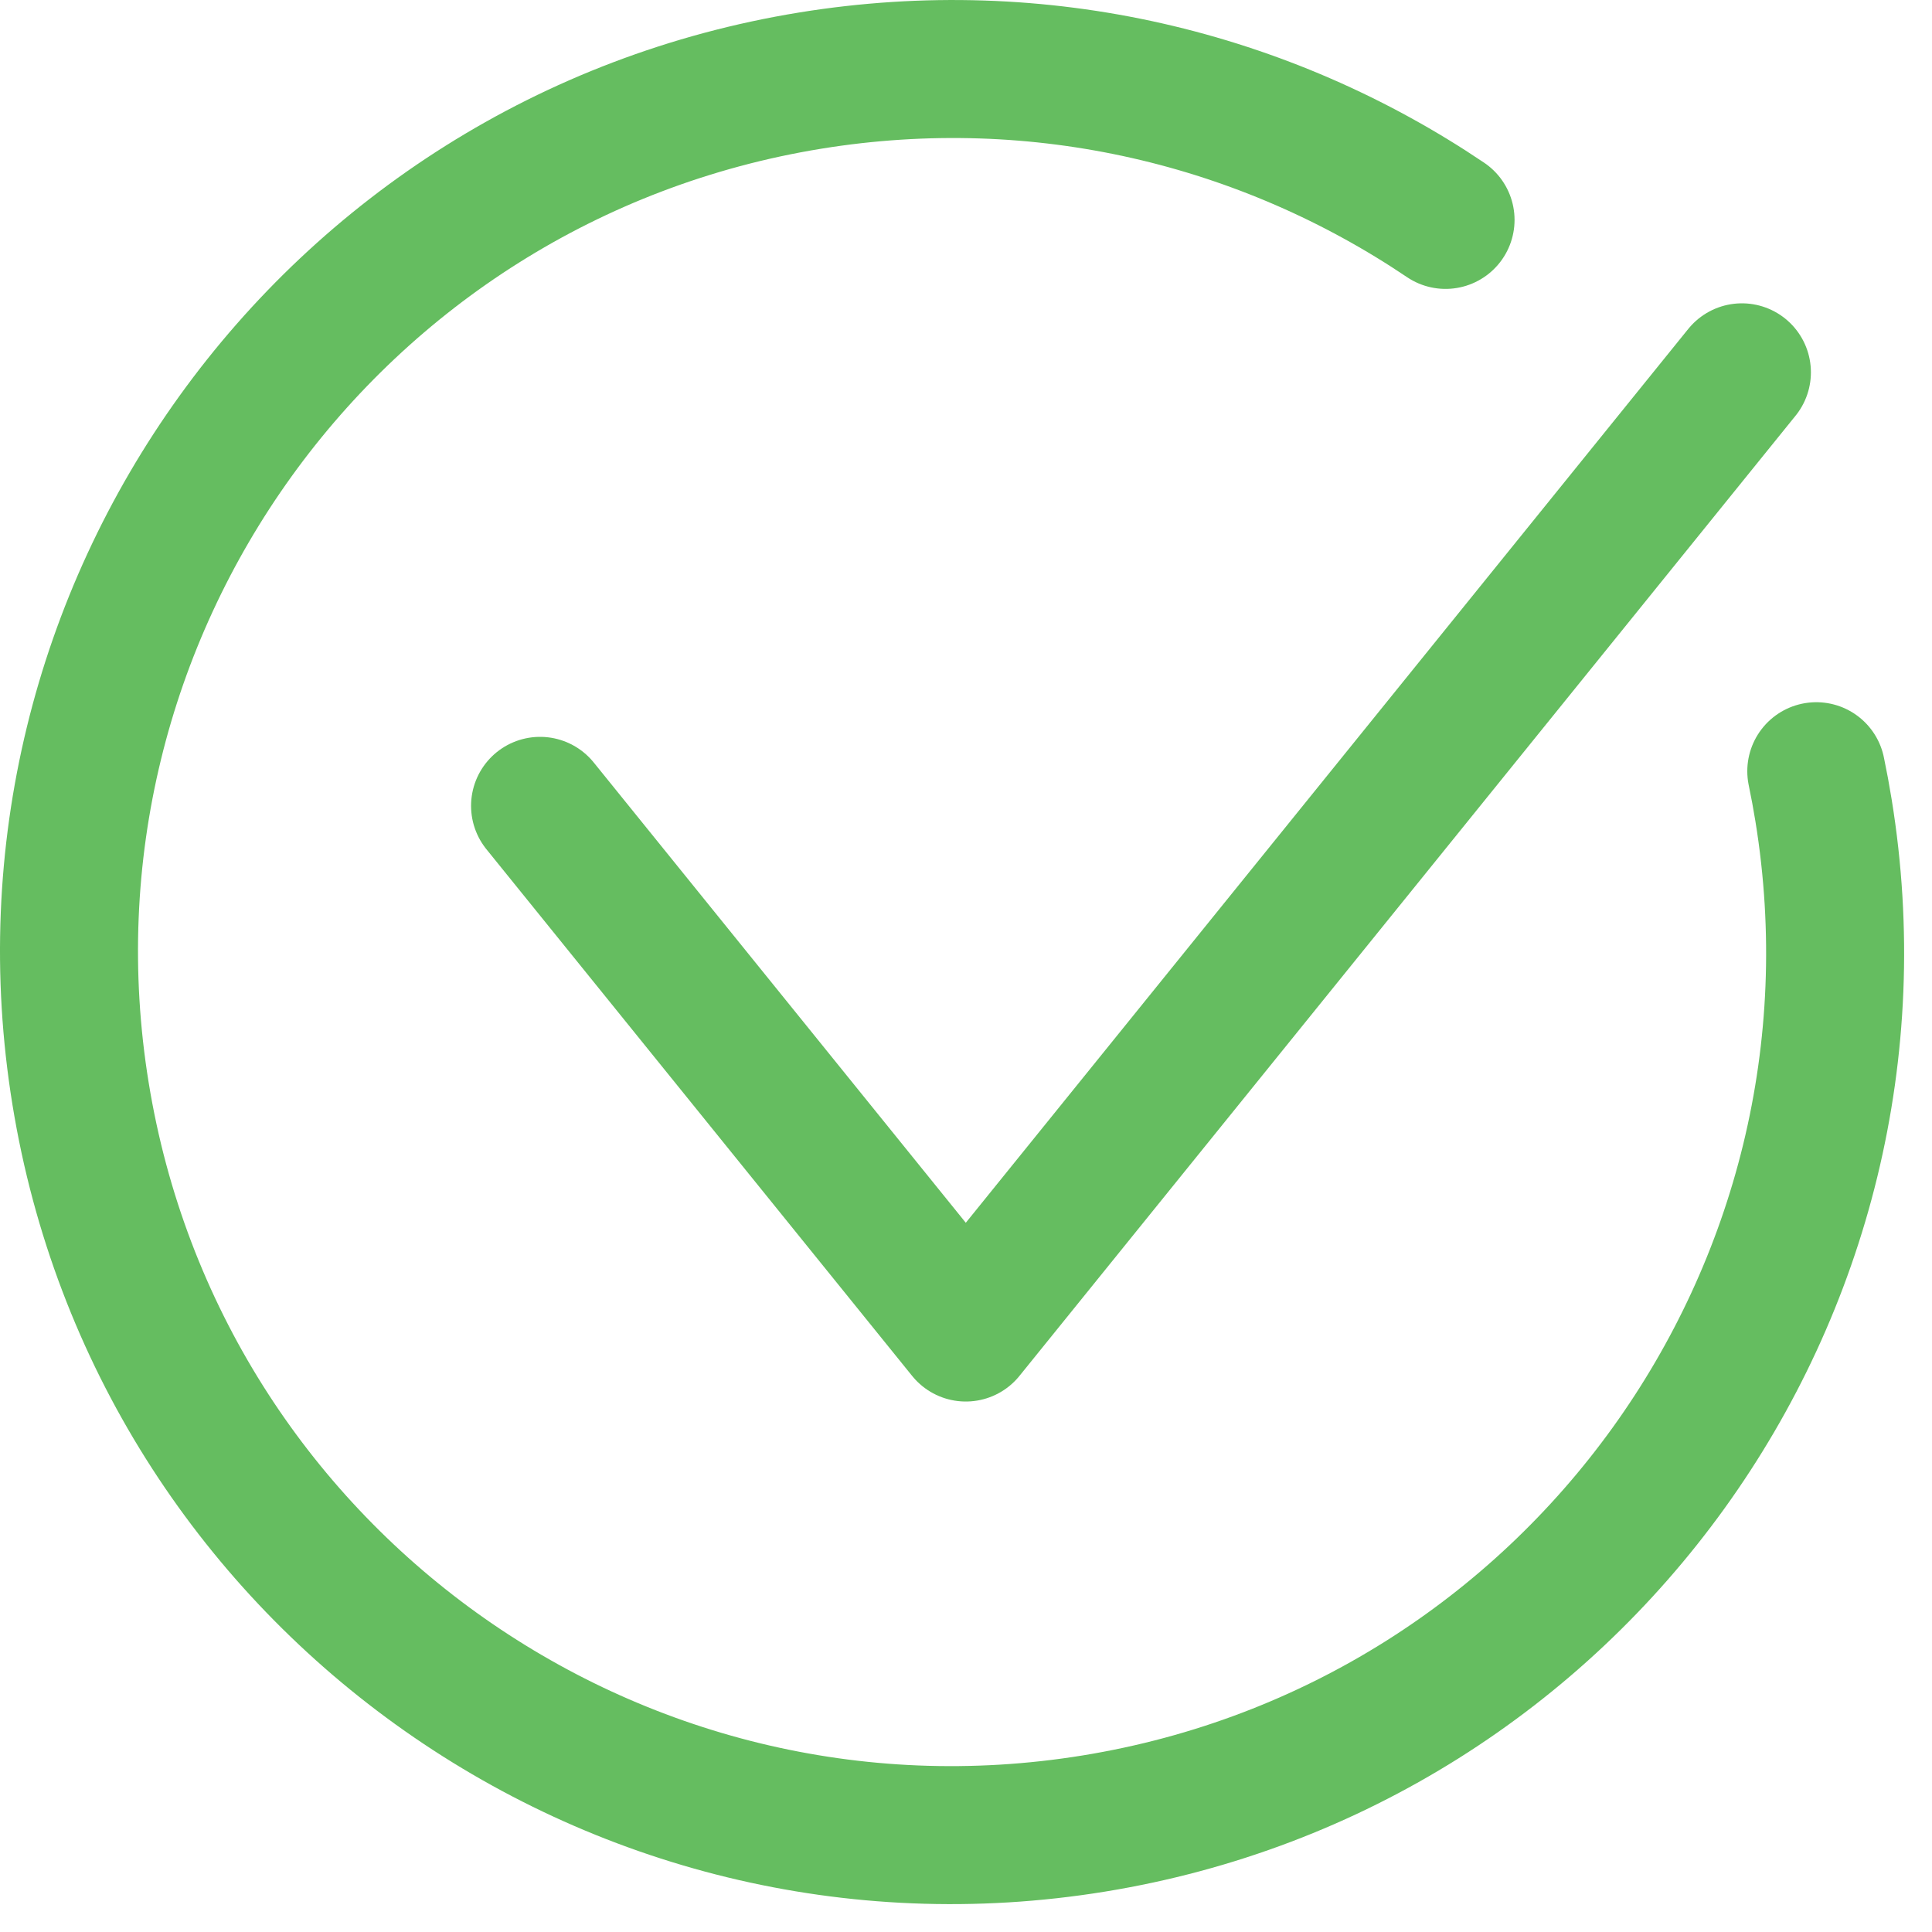
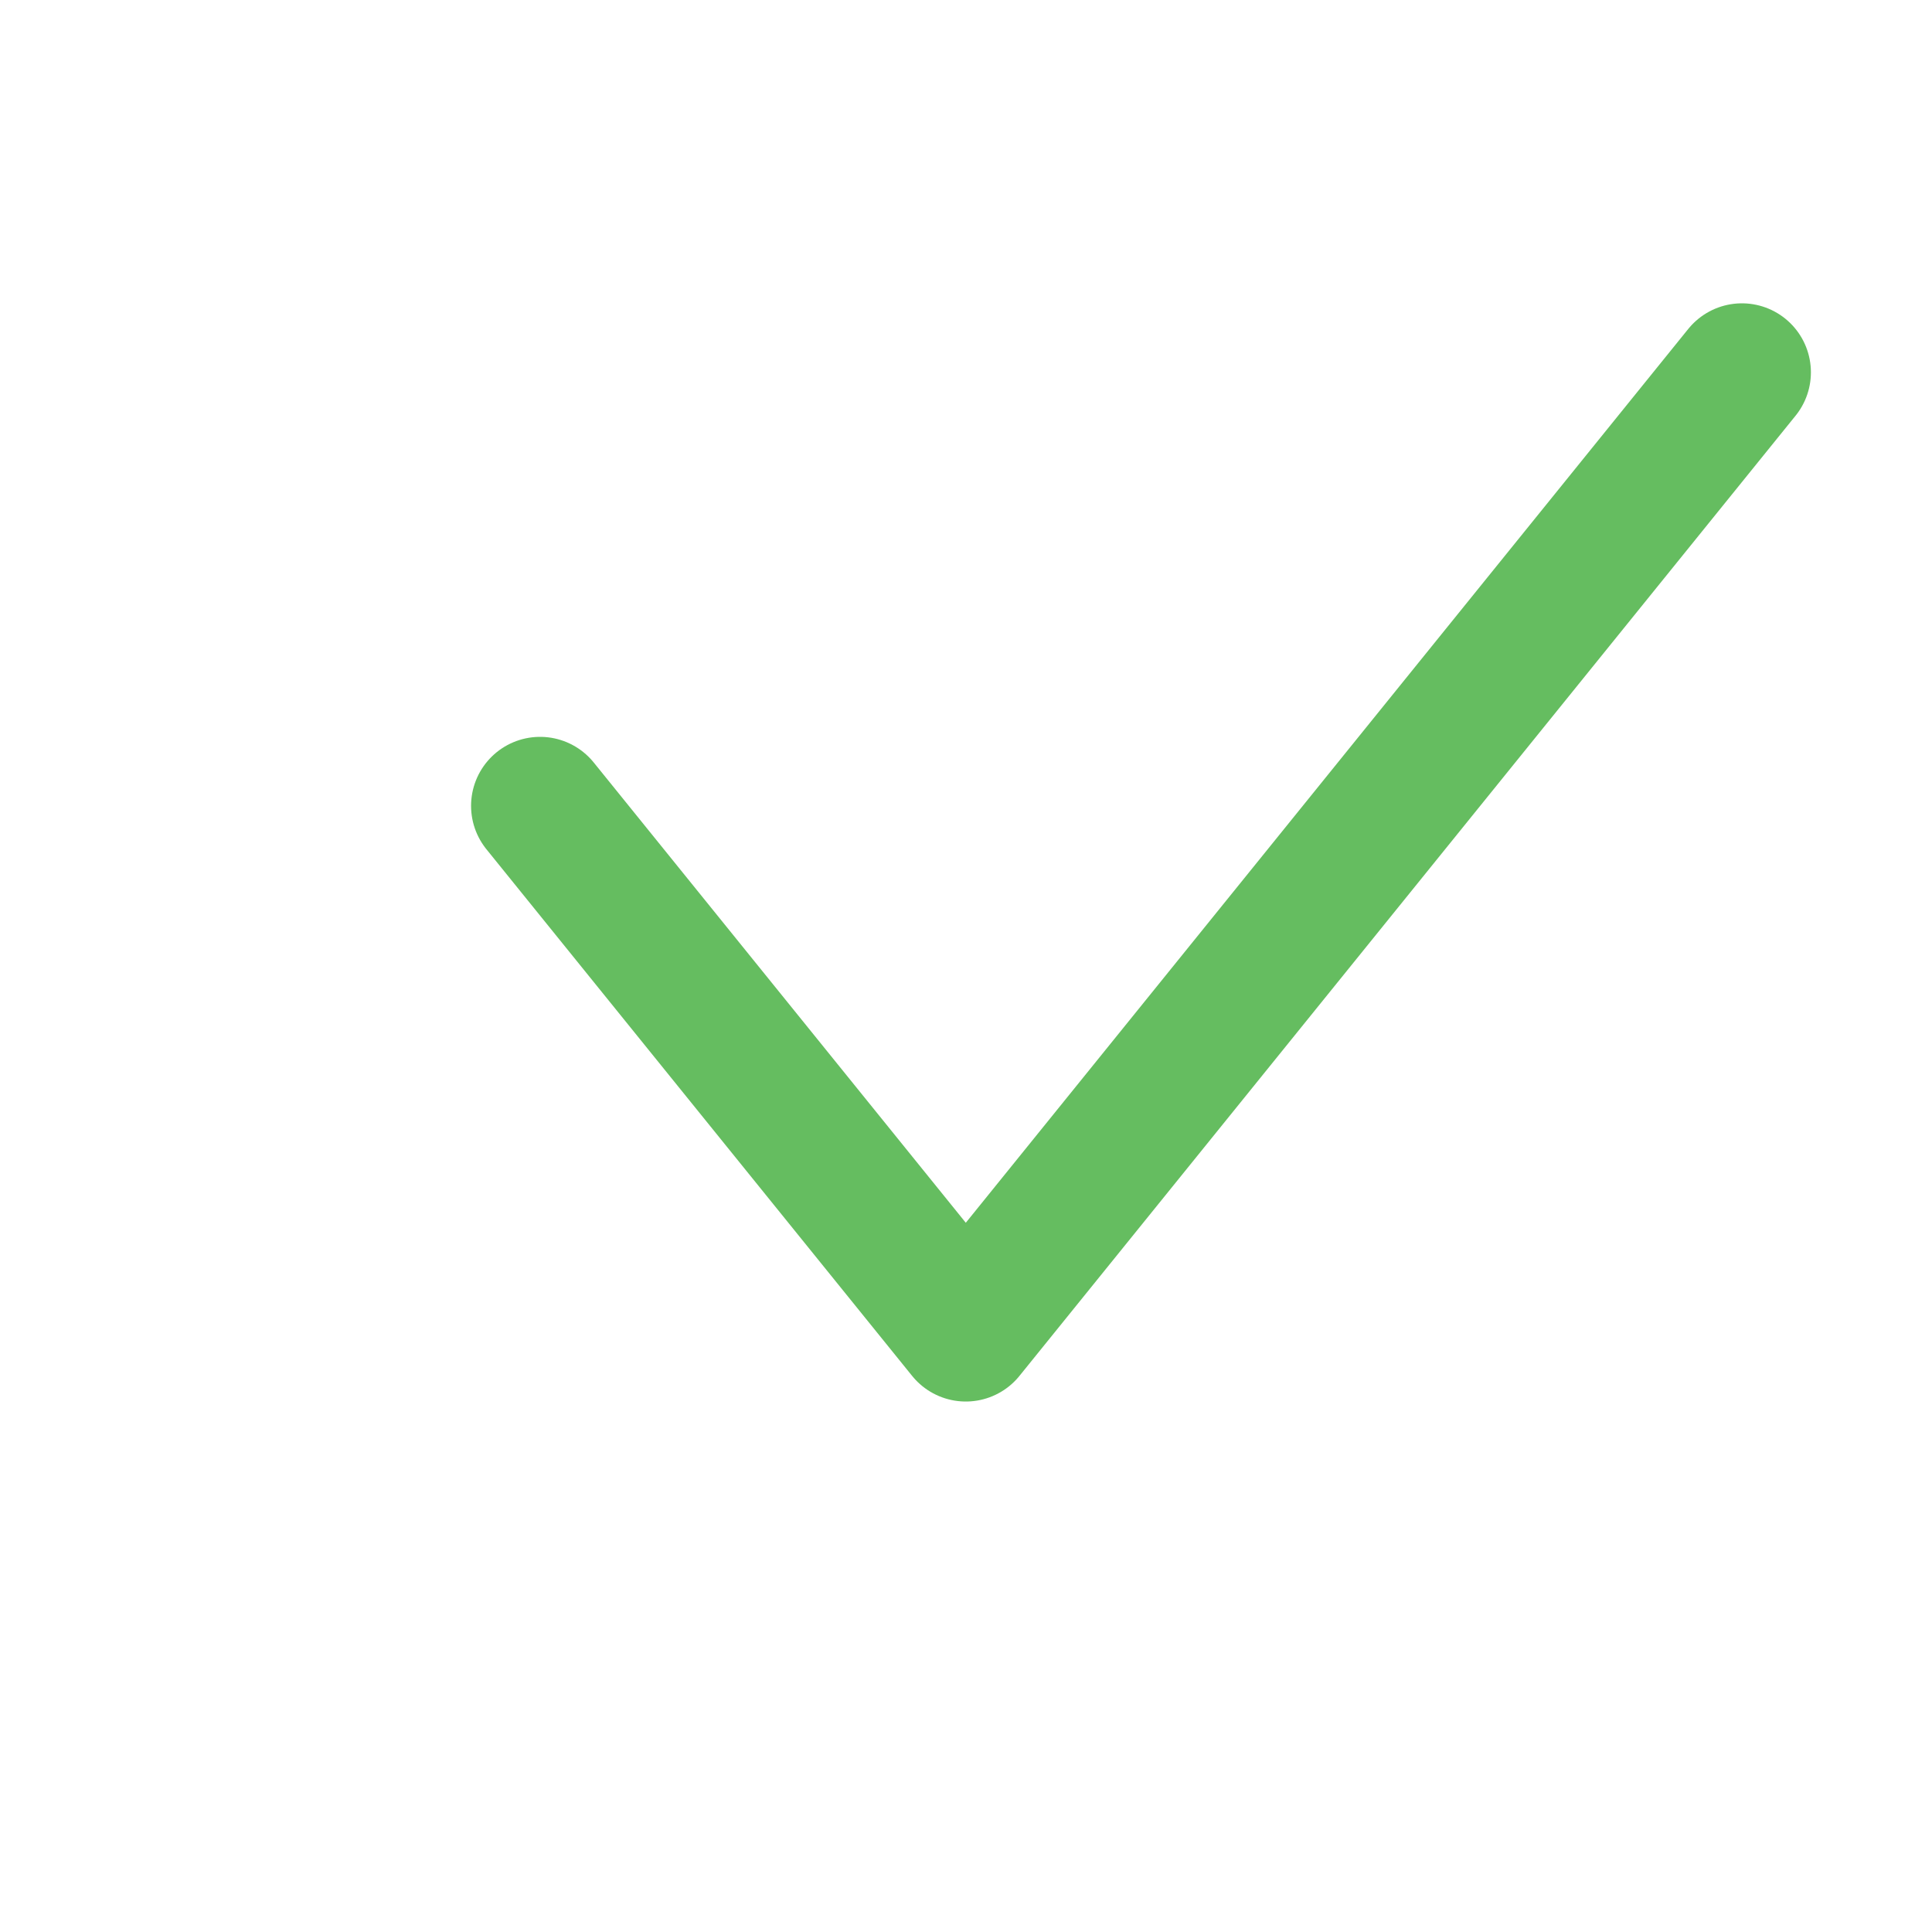
<svg xmlns="http://www.w3.org/2000/svg" width="28px" height="28px" viewBox="0 0 28 28" version="1.1">
  <title>check</title>
  <g id="Phase-2-Designs" stroke="none" stroke-width="1" fill="none" fill-rule="evenodd" stroke-linecap="round" stroke-linejoin="round">
    <g id="Care-Team-1" transform="translate(-564, -1296)" stroke="#65BD60" stroke-width="2">
      <g id="Chart" transform="translate(158, 739)">
        <g id="Nurse-Practitioner" transform="translate(287, 0)">
          <g id="check" transform="translate(120, 558)">
            <polyline id="Stroke-1" points="6.827 10.679 12.997 18.312 24.245 4.396" />
-             <path d="M25.323,10.177 C25.362,10.364 25.397,10.553 25.428,10.744 C26.563,17.719 21.828,24.294 14.852,25.428 C7.877,26.563 1.302,21.828 0.168,14.853 C-0.967,7.877 3.768,1.303 10.743,0.168 C14.09,-0.376 17.344,0.43 19.95,2.187" id="Stroke-3" />
          </g>
        </g>
      </g>
    </g>
  </g>
</svg>